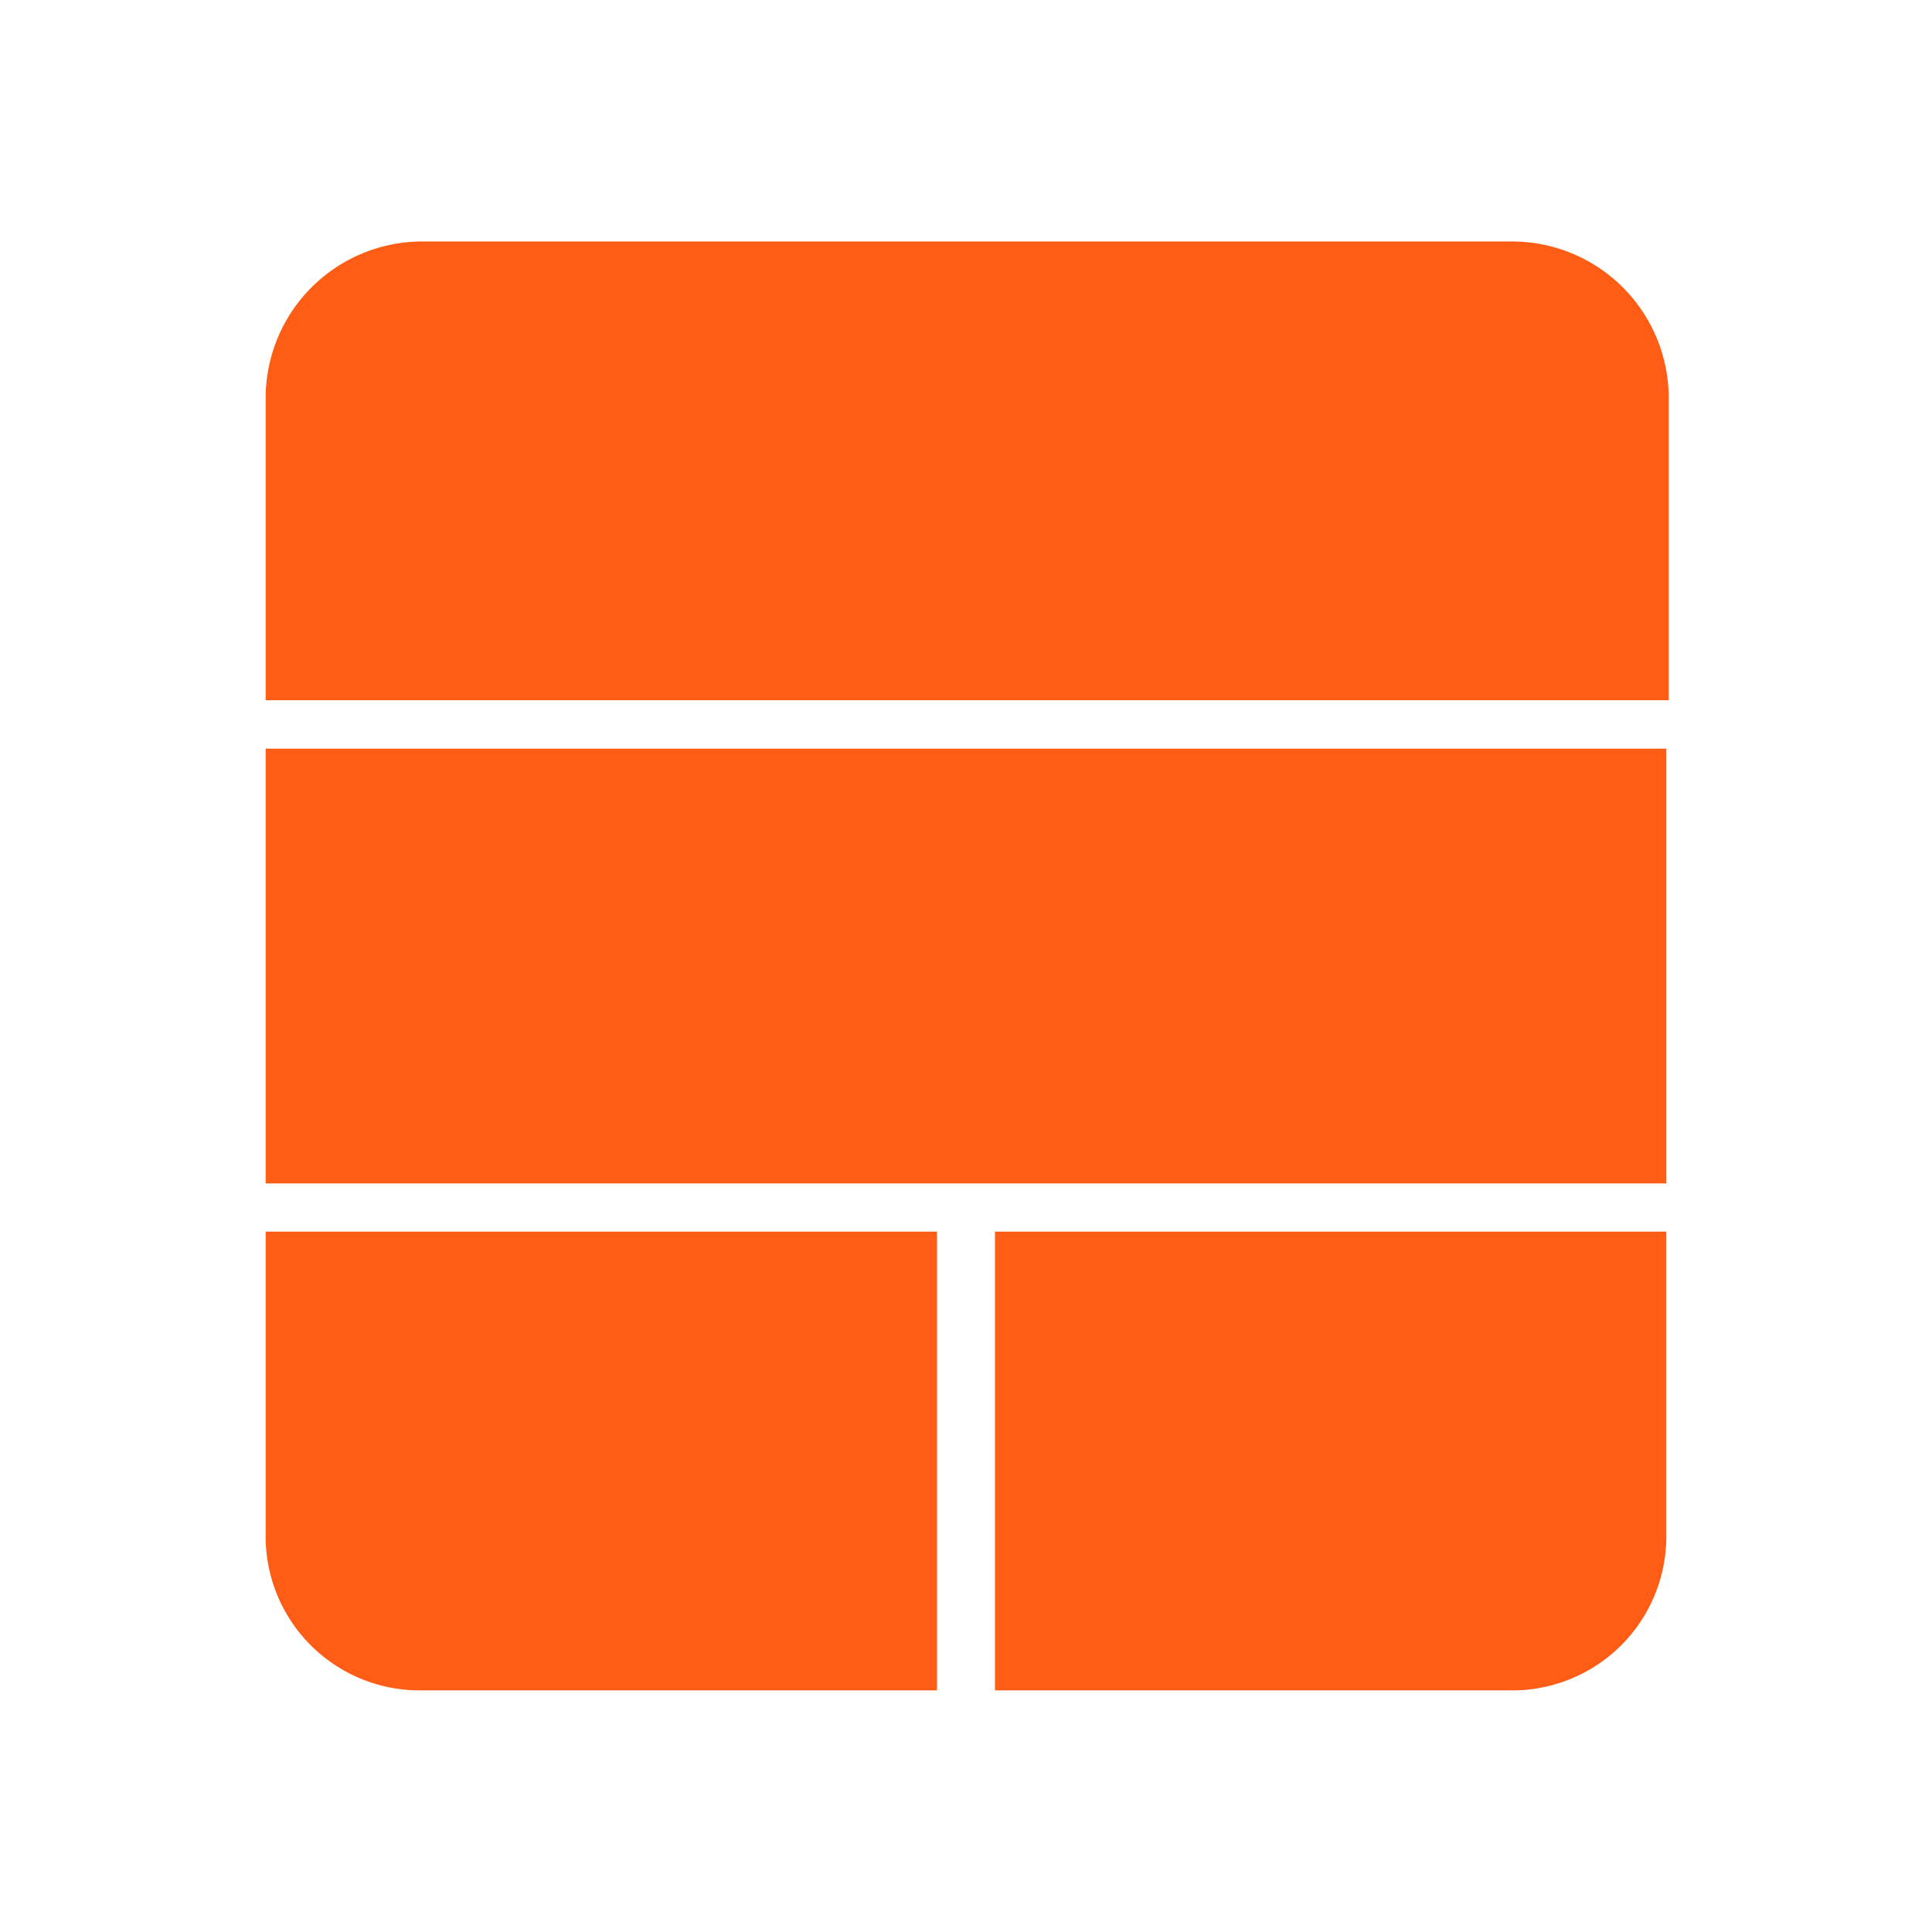
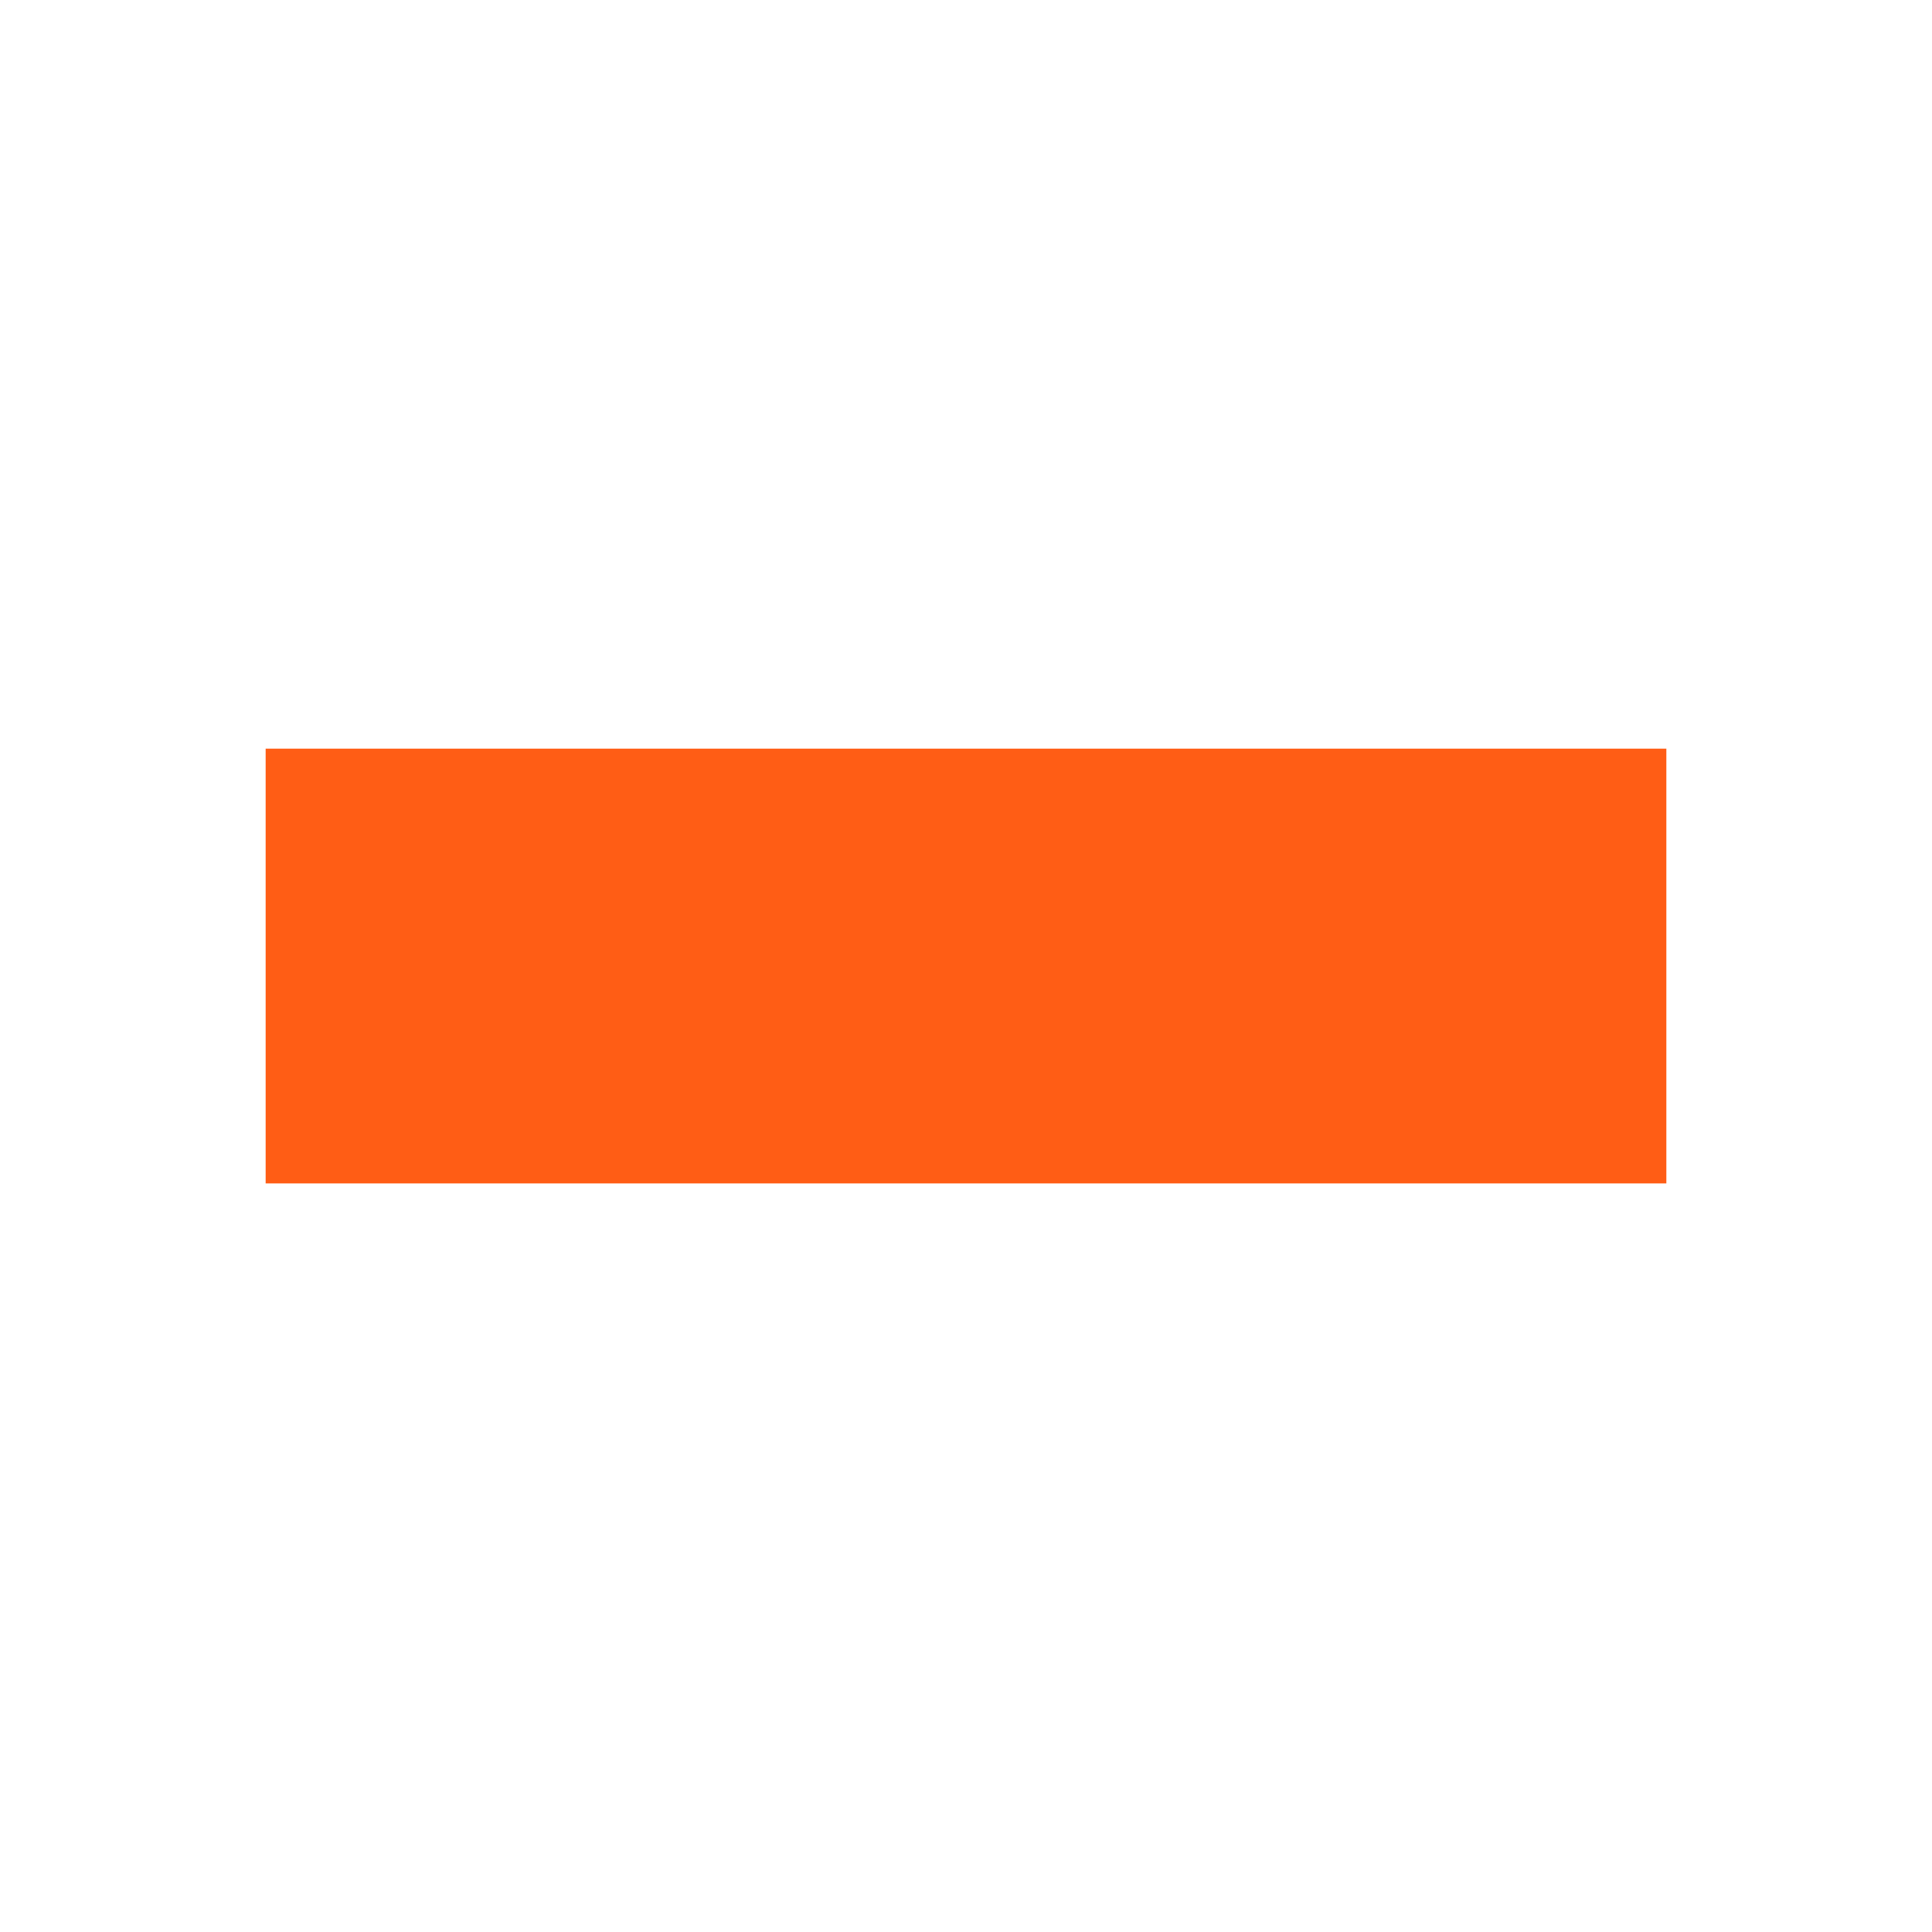
<svg xmlns="http://www.w3.org/2000/svg" width="56.436" height="56.436" viewBox="0 0 56.436 56.436">
  <g id="Groupe_107" data-name="Groupe 107" transform="translate(-1783 -3236)">
    <g id="elastic-stack-seeklogo.com" transform="translate(1783 3236)">
-       <path id="Tracé_77" data-name="Tracé 77" d="M0,0H56.436V56.436H0Z" fill="none" />
-       <path id="Tracé_78" data-name="Tracé 78" d="M11,14.585A4.576,4.576,0,0,1,15.585,10H47.4a4.576,4.576,0,0,1,4.585,4.585V23.4H11Z" transform="translate(-3.24 -2.946)" fill="#ff5d15" fill-rule="evenodd" />
-       <path id="Tracé_79" data-name="Tracé 79" d="M11,51H30.611V64.4H15.444A4.5,4.5,0,0,1,11,59.818V51Z" transform="translate(-3.24 -15.022)" fill="#ff5d15" fill-rule="evenodd" />
-       <path id="Tracé_80" data-name="Tracé 80" d="M41.2,51H60.811v8.818A4.5,4.5,0,0,1,56.367,64.4H41.2Z" transform="translate(-12.136 -15.022)" fill="#ff5d15" fill-rule="evenodd" />
      <path id="Tracé_81" data-name="Tracé 81" d="M11,31H51.916V43.7H11Z" transform="translate(-3.24 -9.131)" fill="#ff5d15" fill-rule="evenodd" />
    </g>
  </g>
</svg>